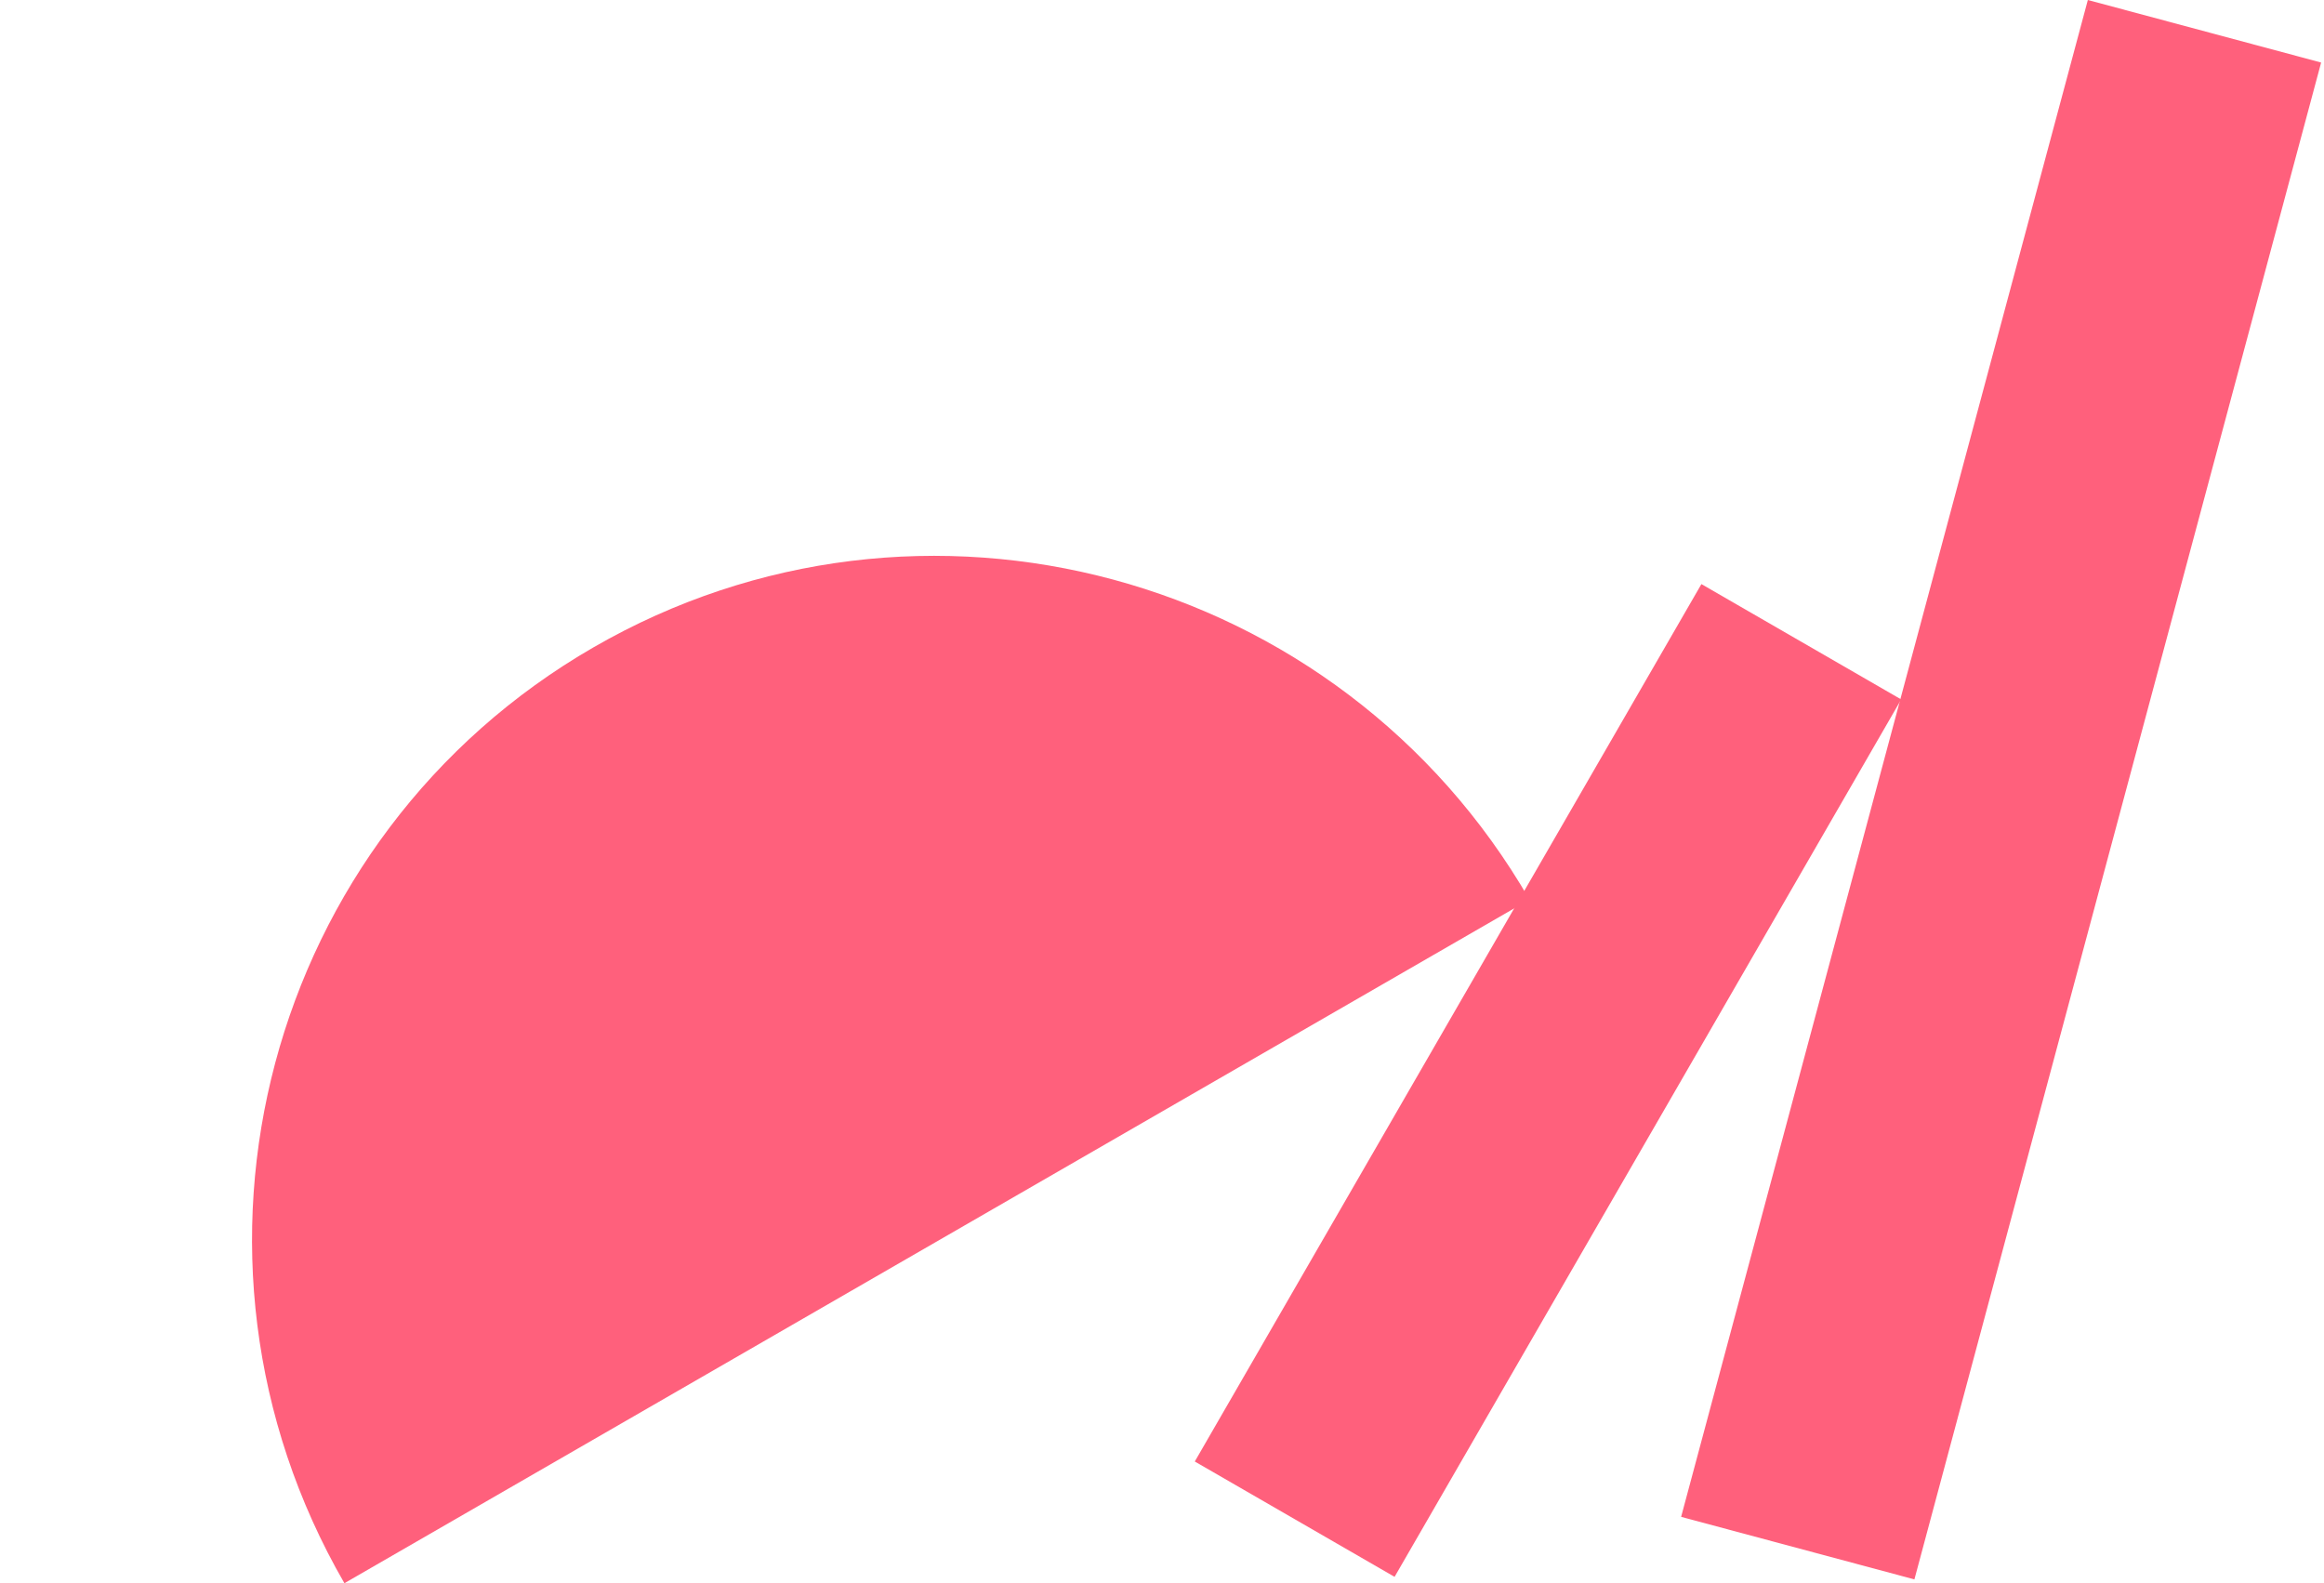
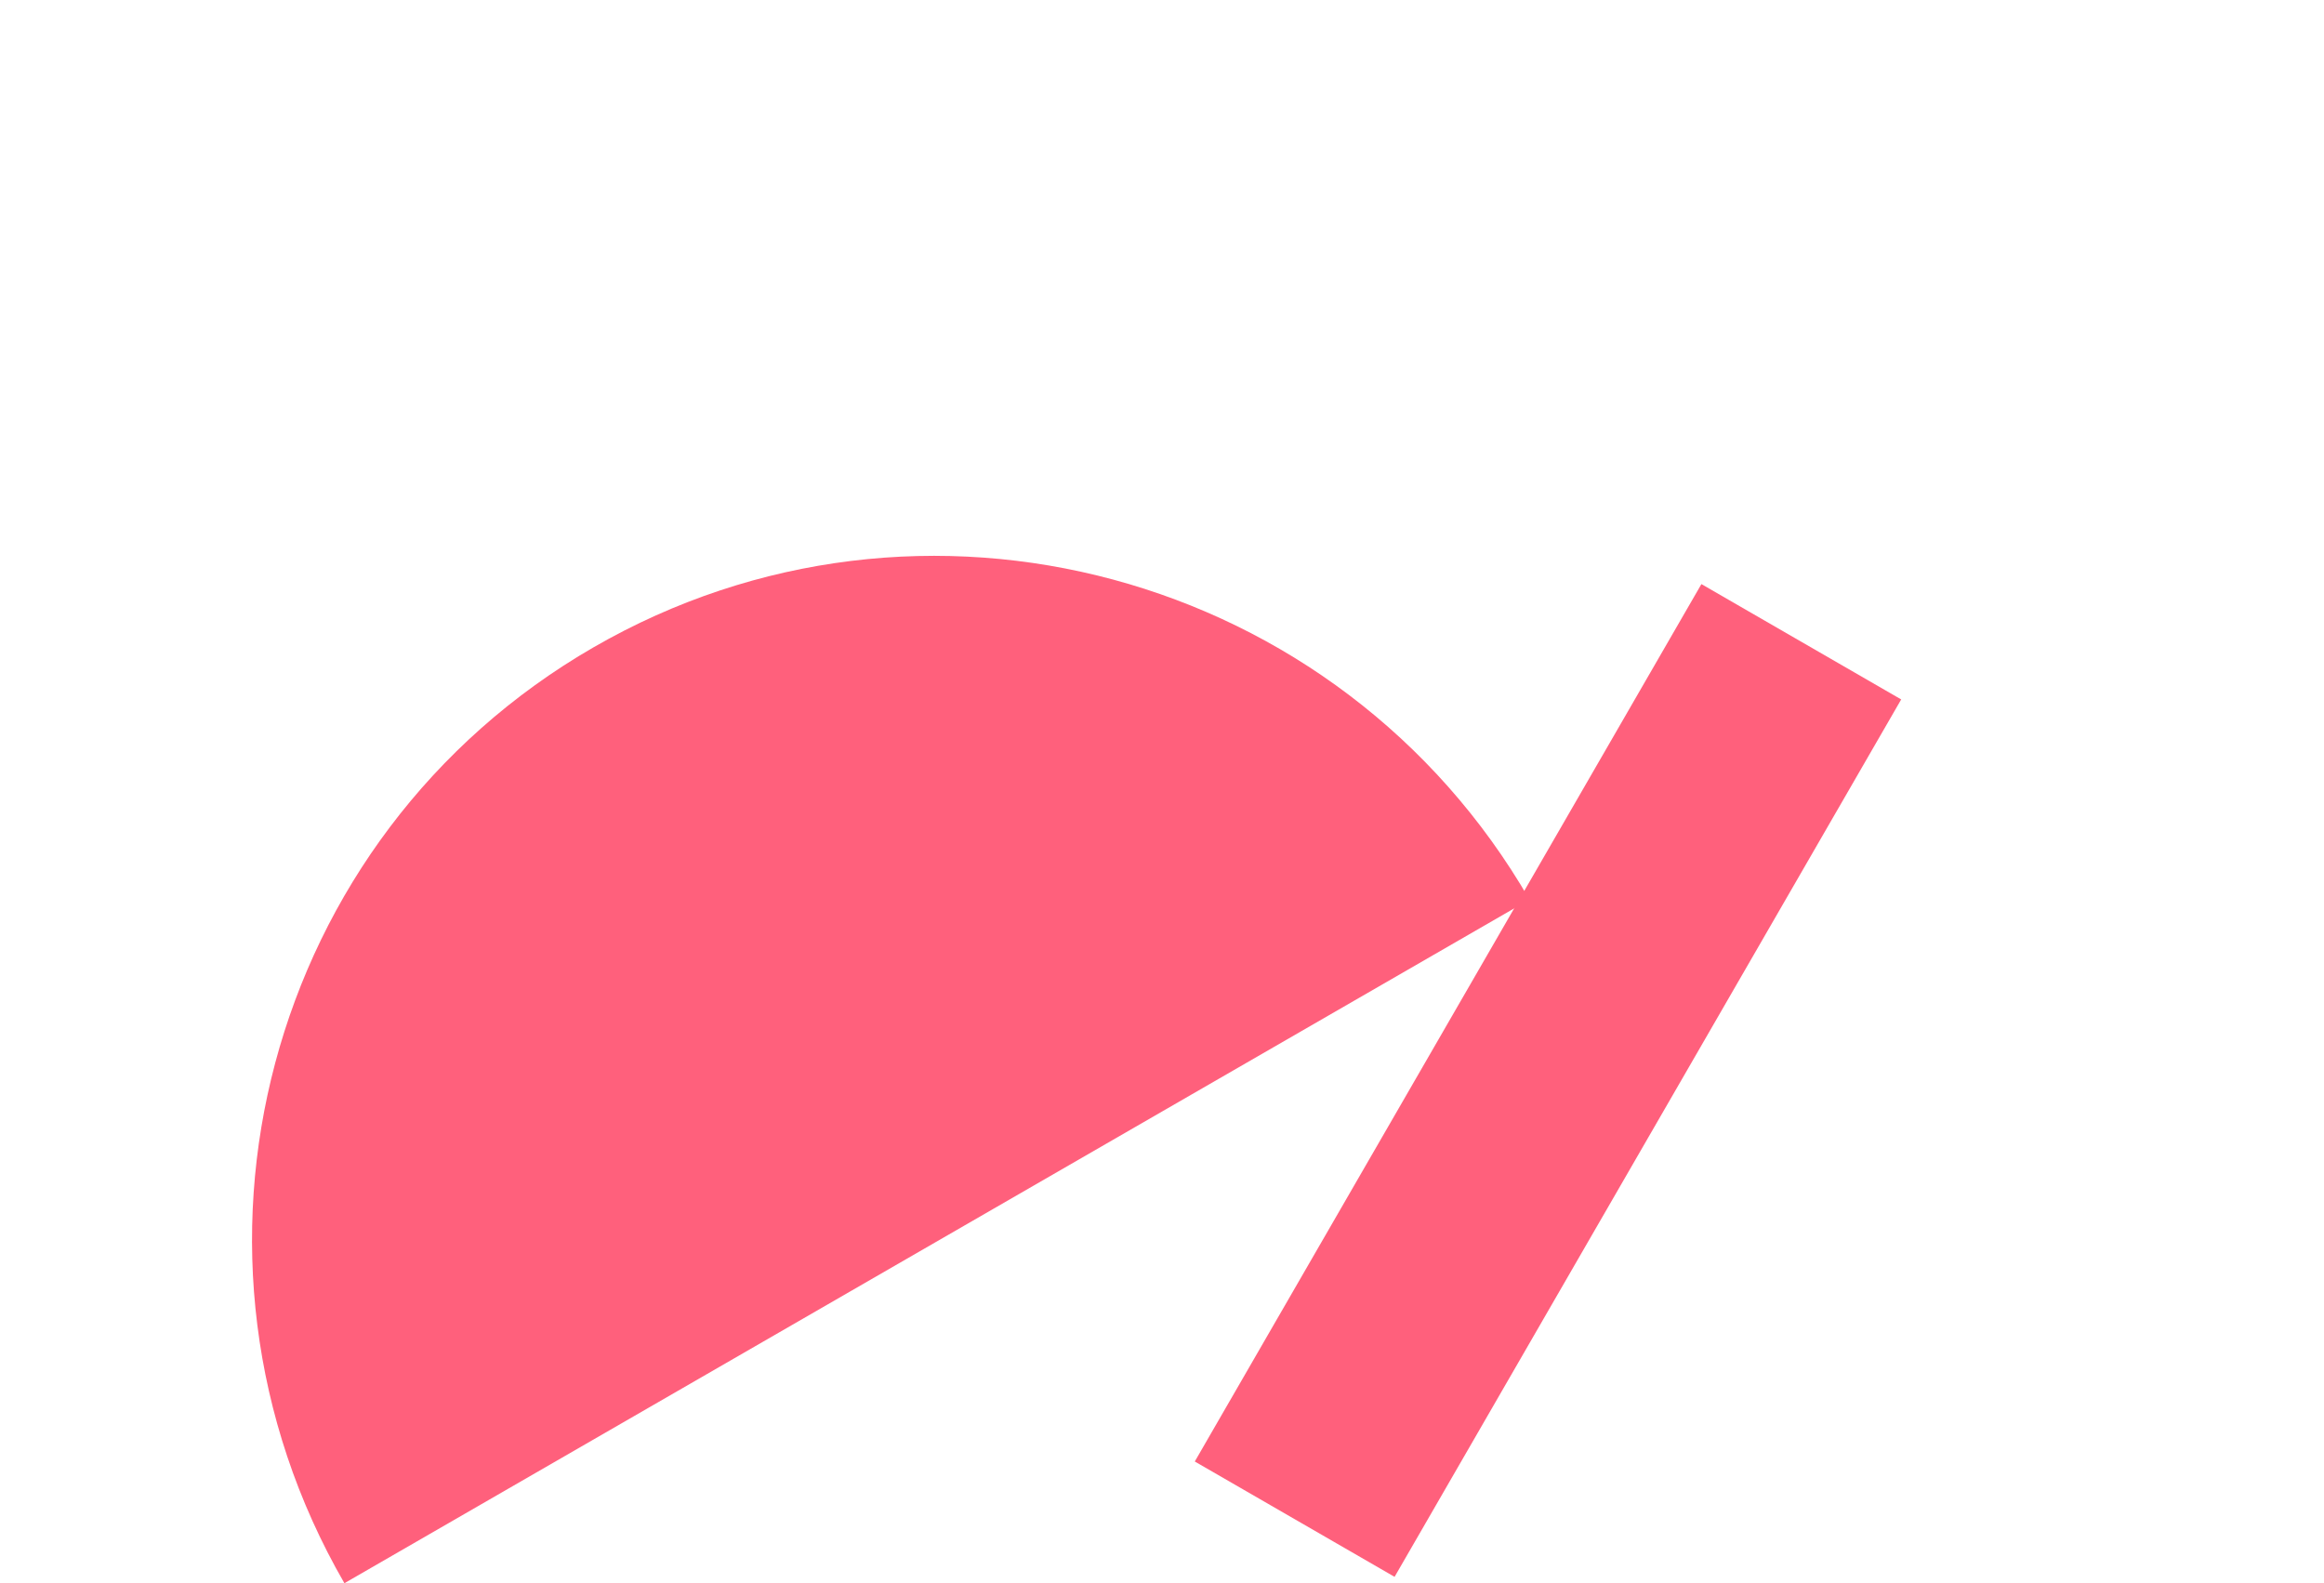
<svg xmlns="http://www.w3.org/2000/svg" width="433" height="295" viewBox="0 0 433 295" fill="none">
-   <rect width="44.995" height="292.583" transform="matrix(0.966 0.259 -0.259 0.966 389 0)" fill="#FF607C" />
  <rect width="42.984" height="188.784" transform="matrix(0.866 0.5 -0.5 0.866 317 108.834)" fill="#FF607C" />
  <path d="M110.604 120.604C49.634 155.78 28.844 233.86 64.169 295L284.962 167.618C249.637 106.477 171.574 85.429 110.604 120.604Z" fill="#FF607C" />
</svg>